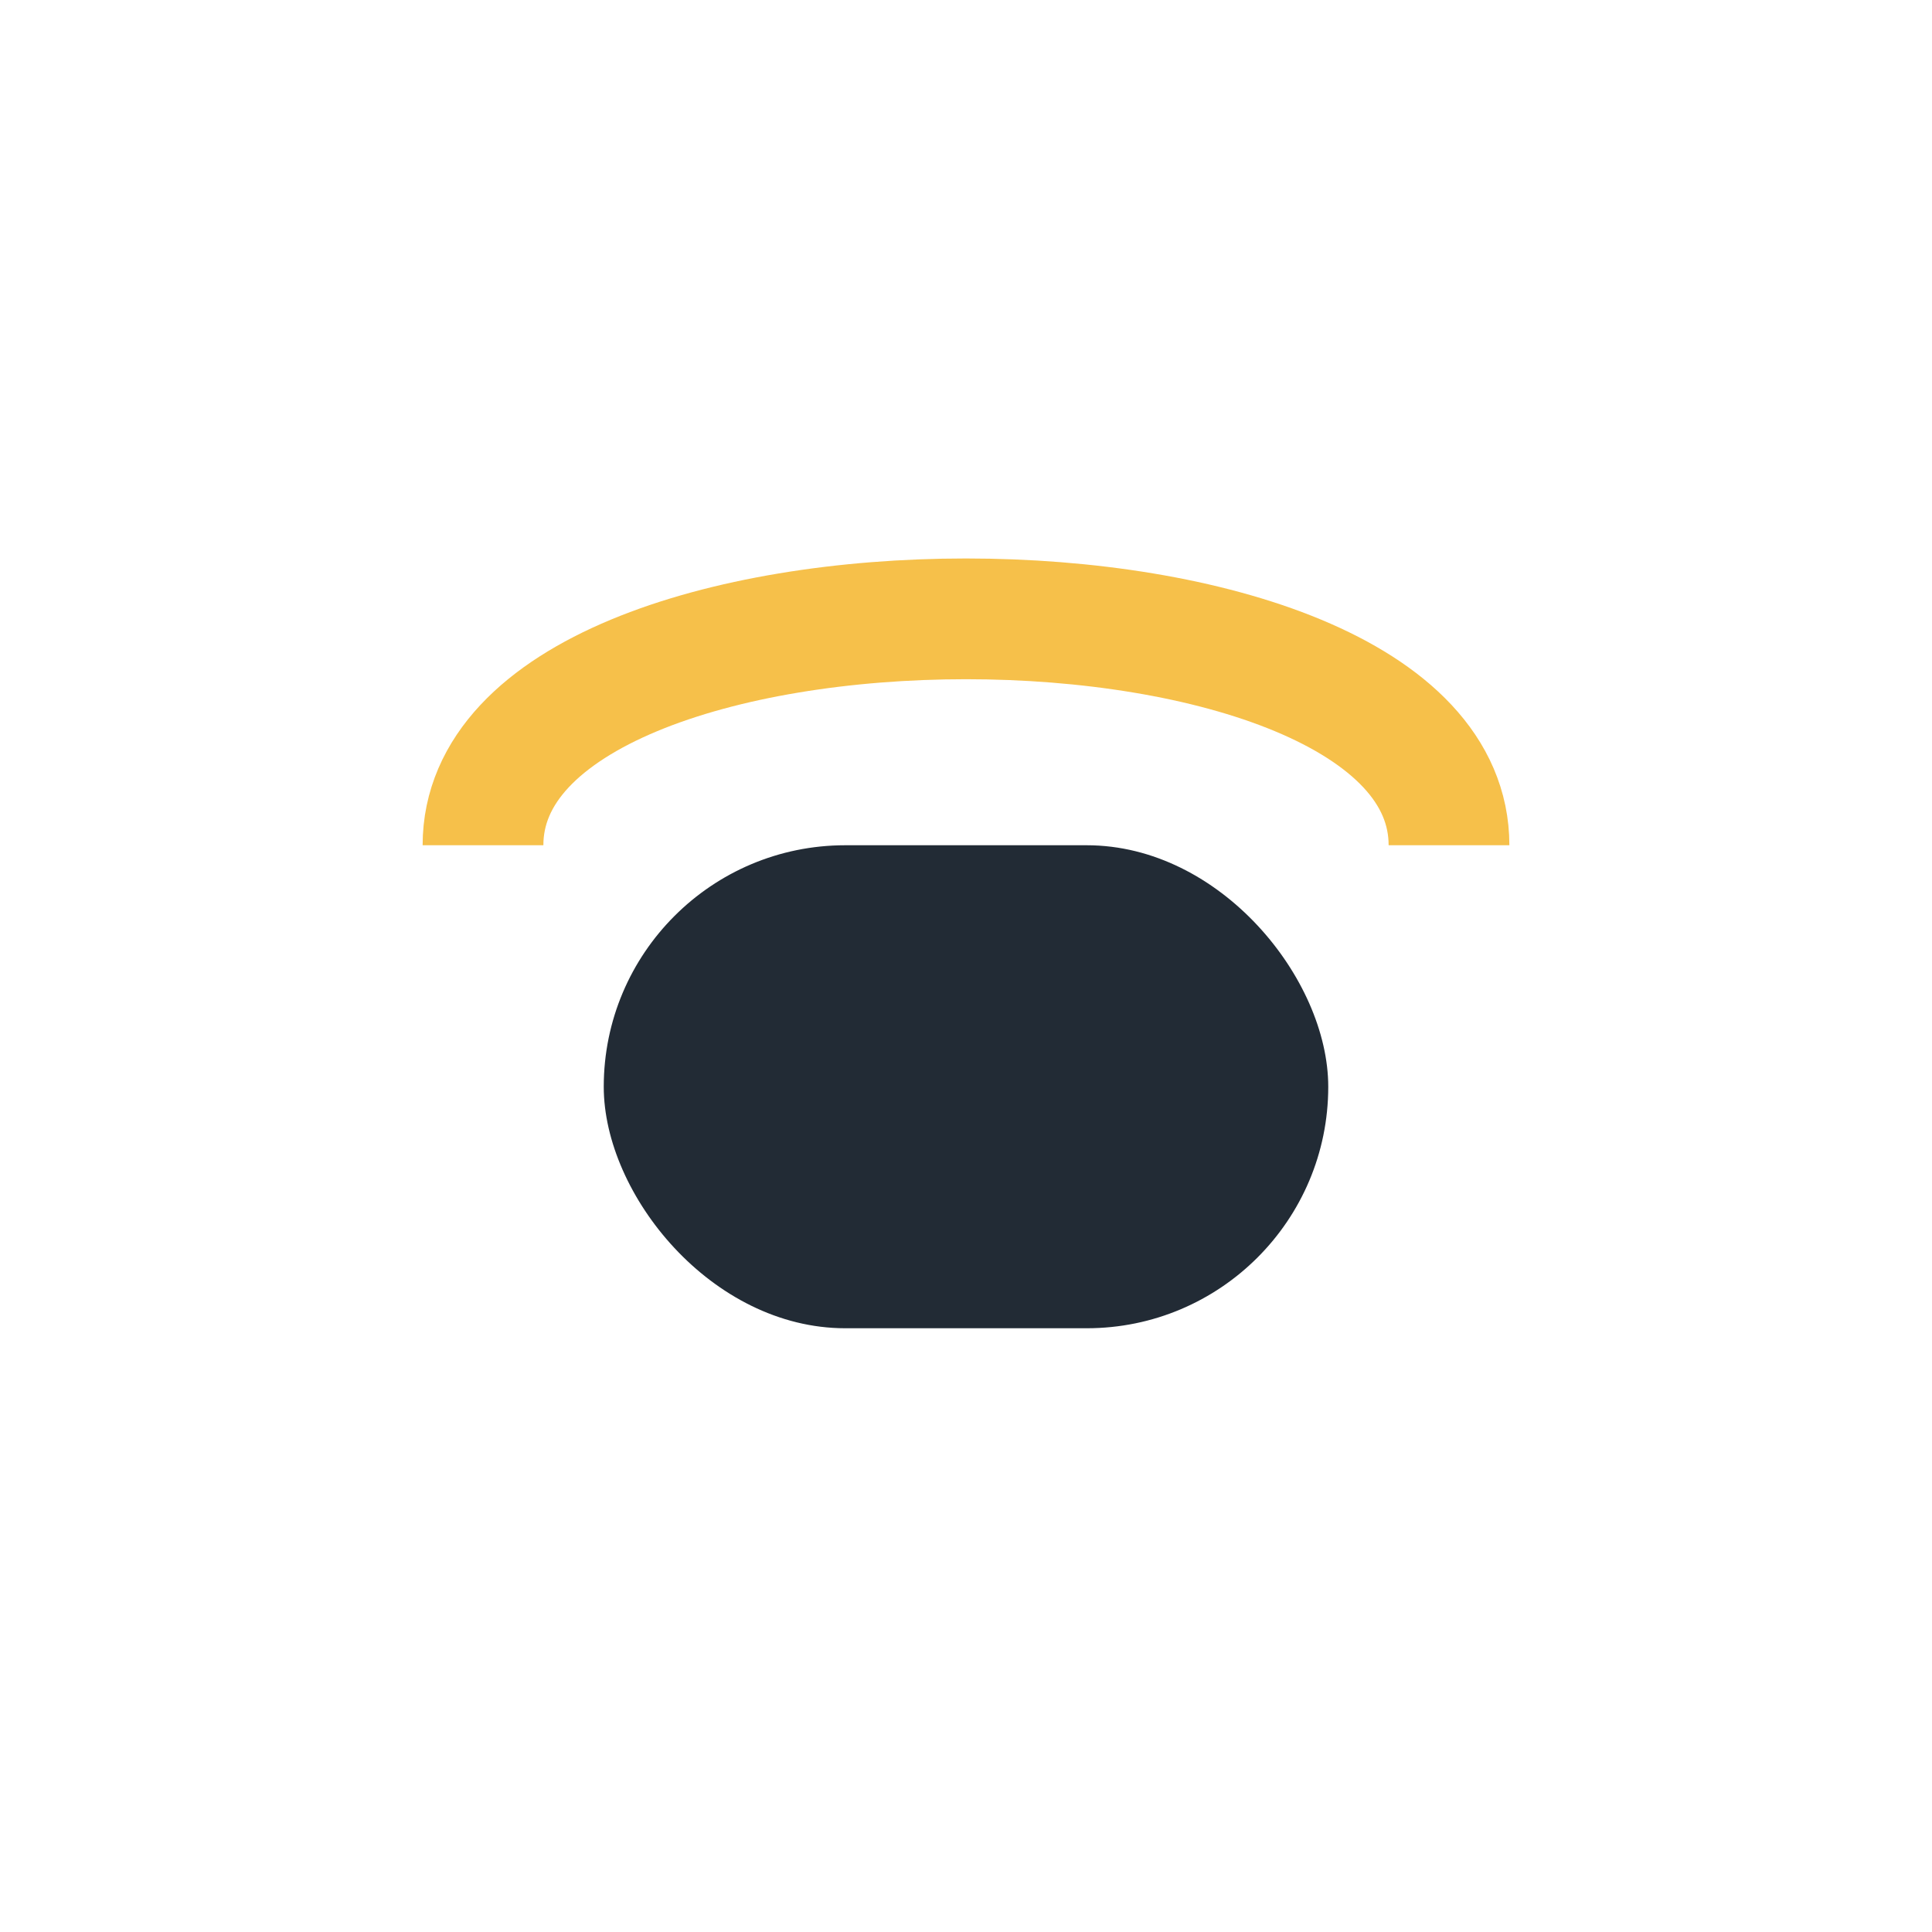
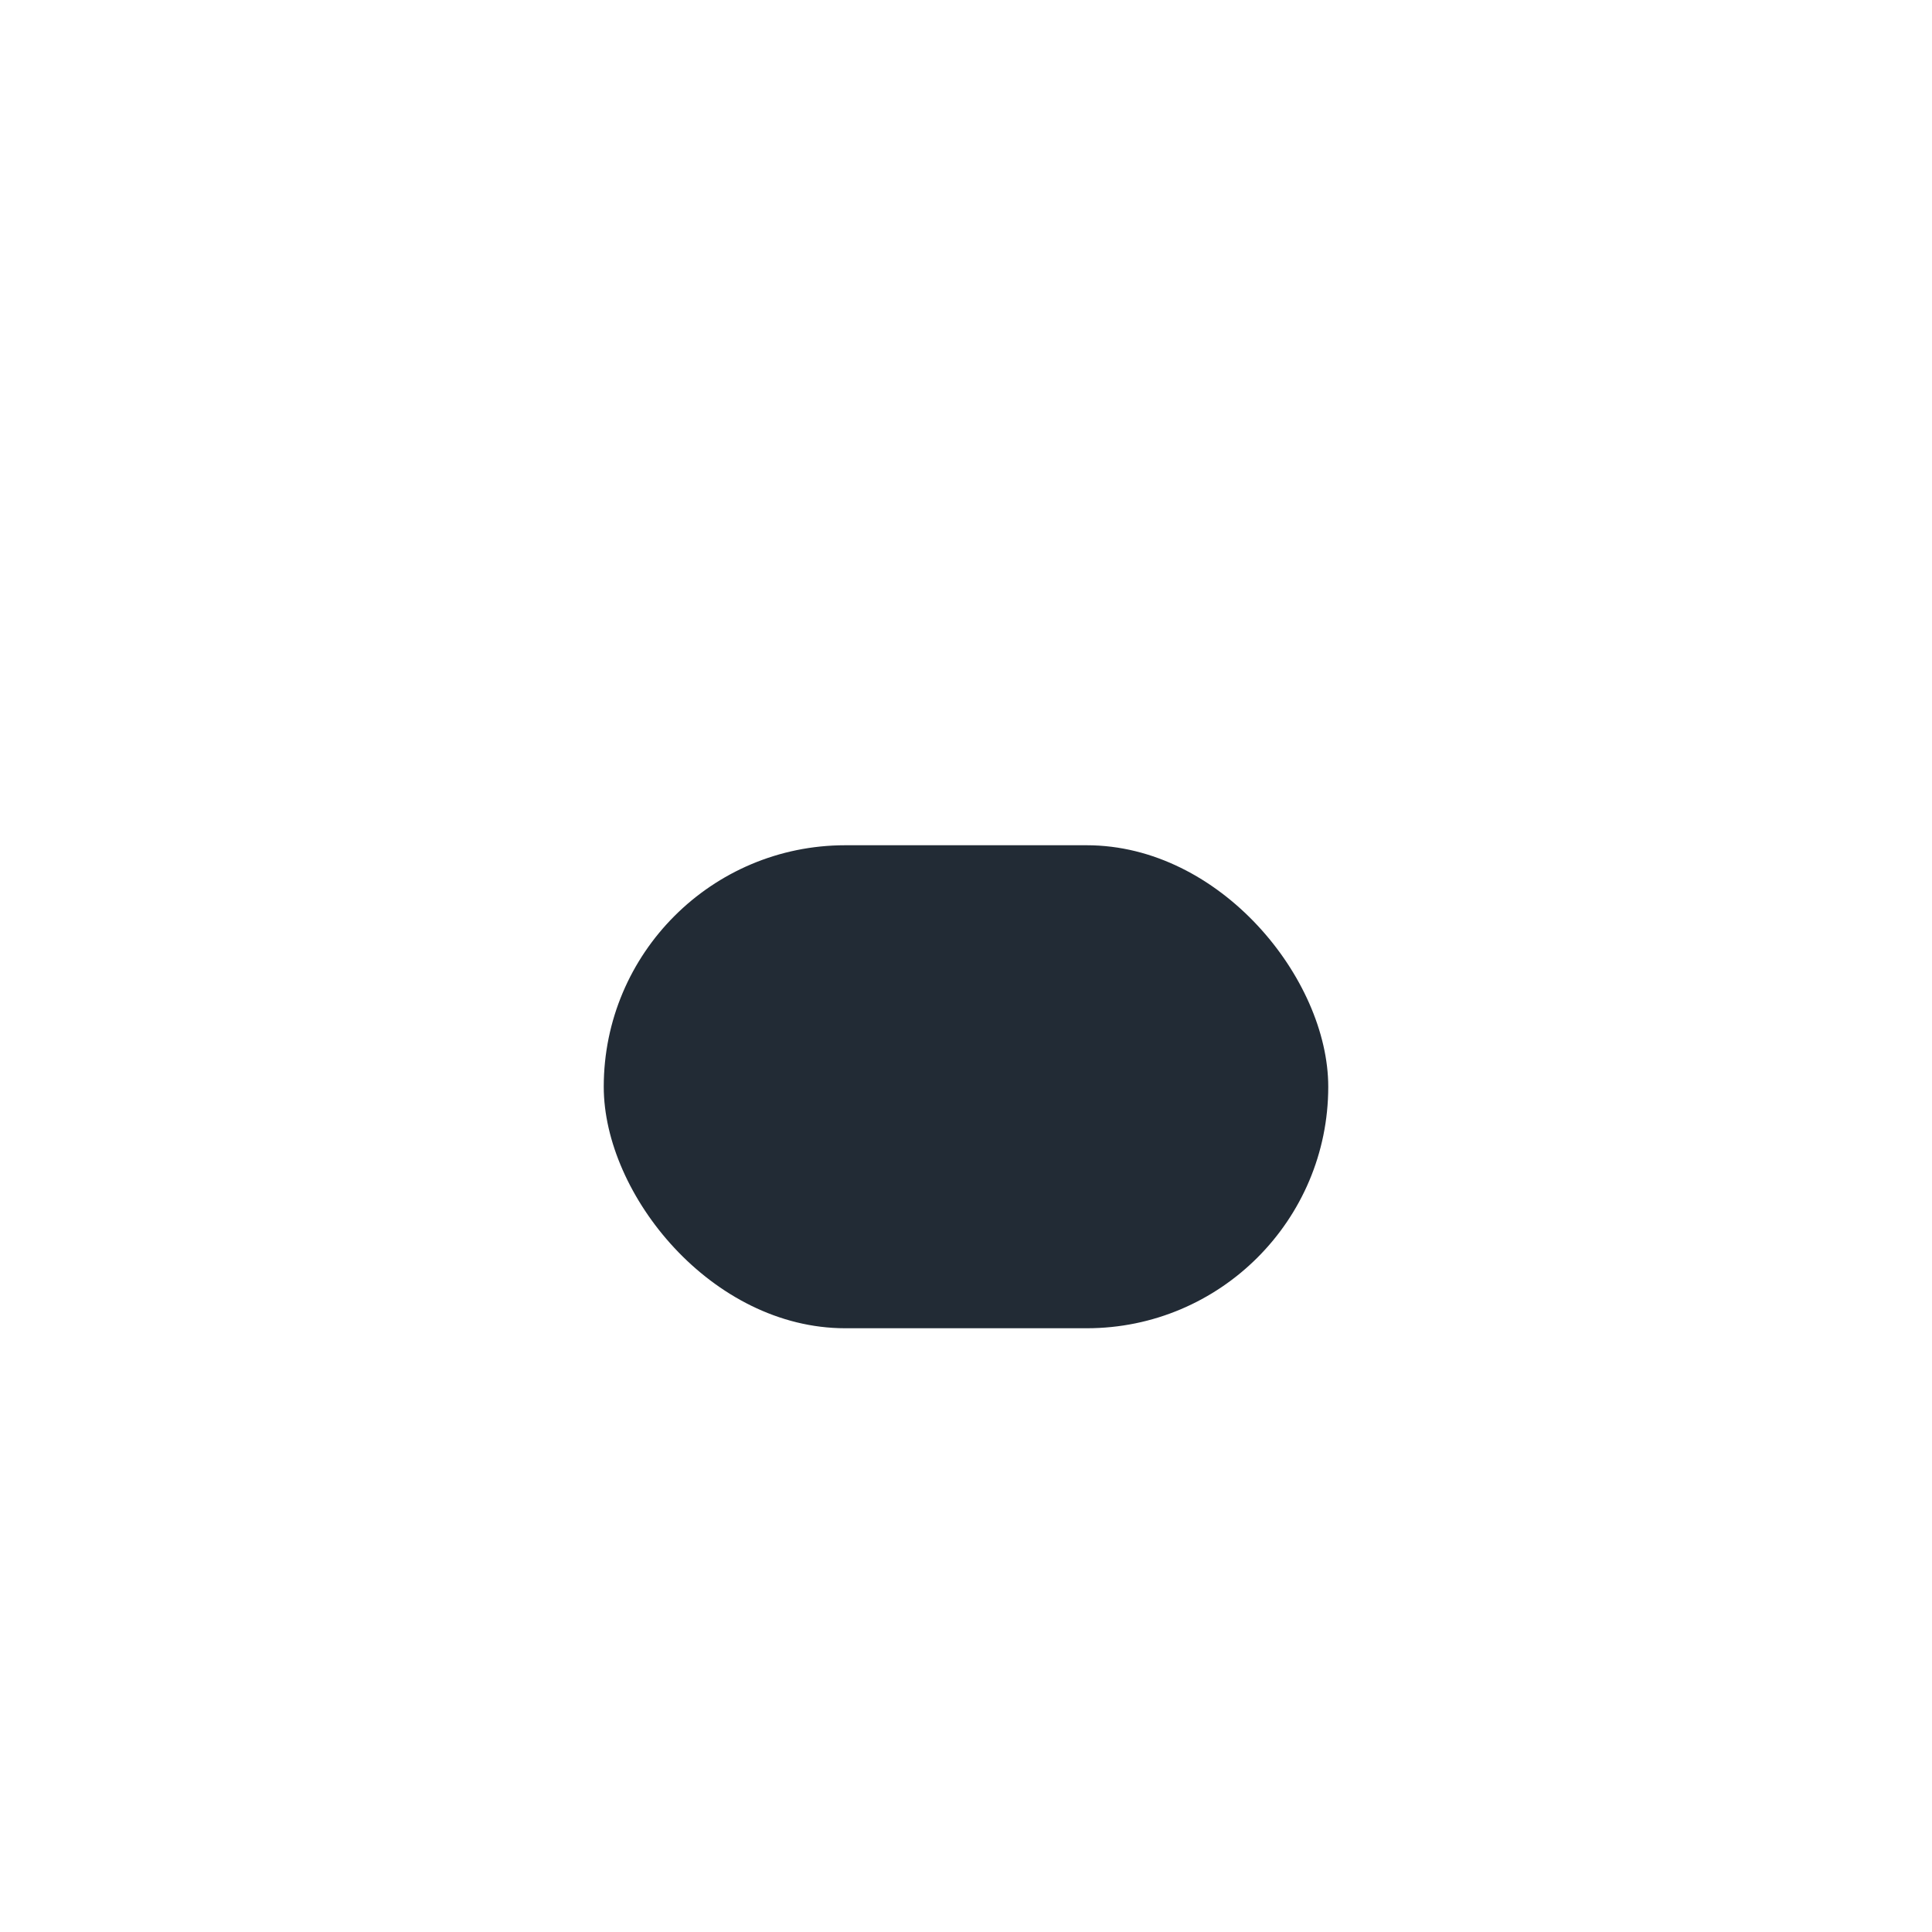
<svg xmlns="http://www.w3.org/2000/svg" width="32" height="32" viewBox="0 0 32 32">
  <rect x="10" y="14" width="12" height="8" rx="4" fill="#222B35" />
-   <path d="M8 14c0-5 16-5 16 0" stroke="#F6C04A" stroke-width="2" fill="none" />
</svg>